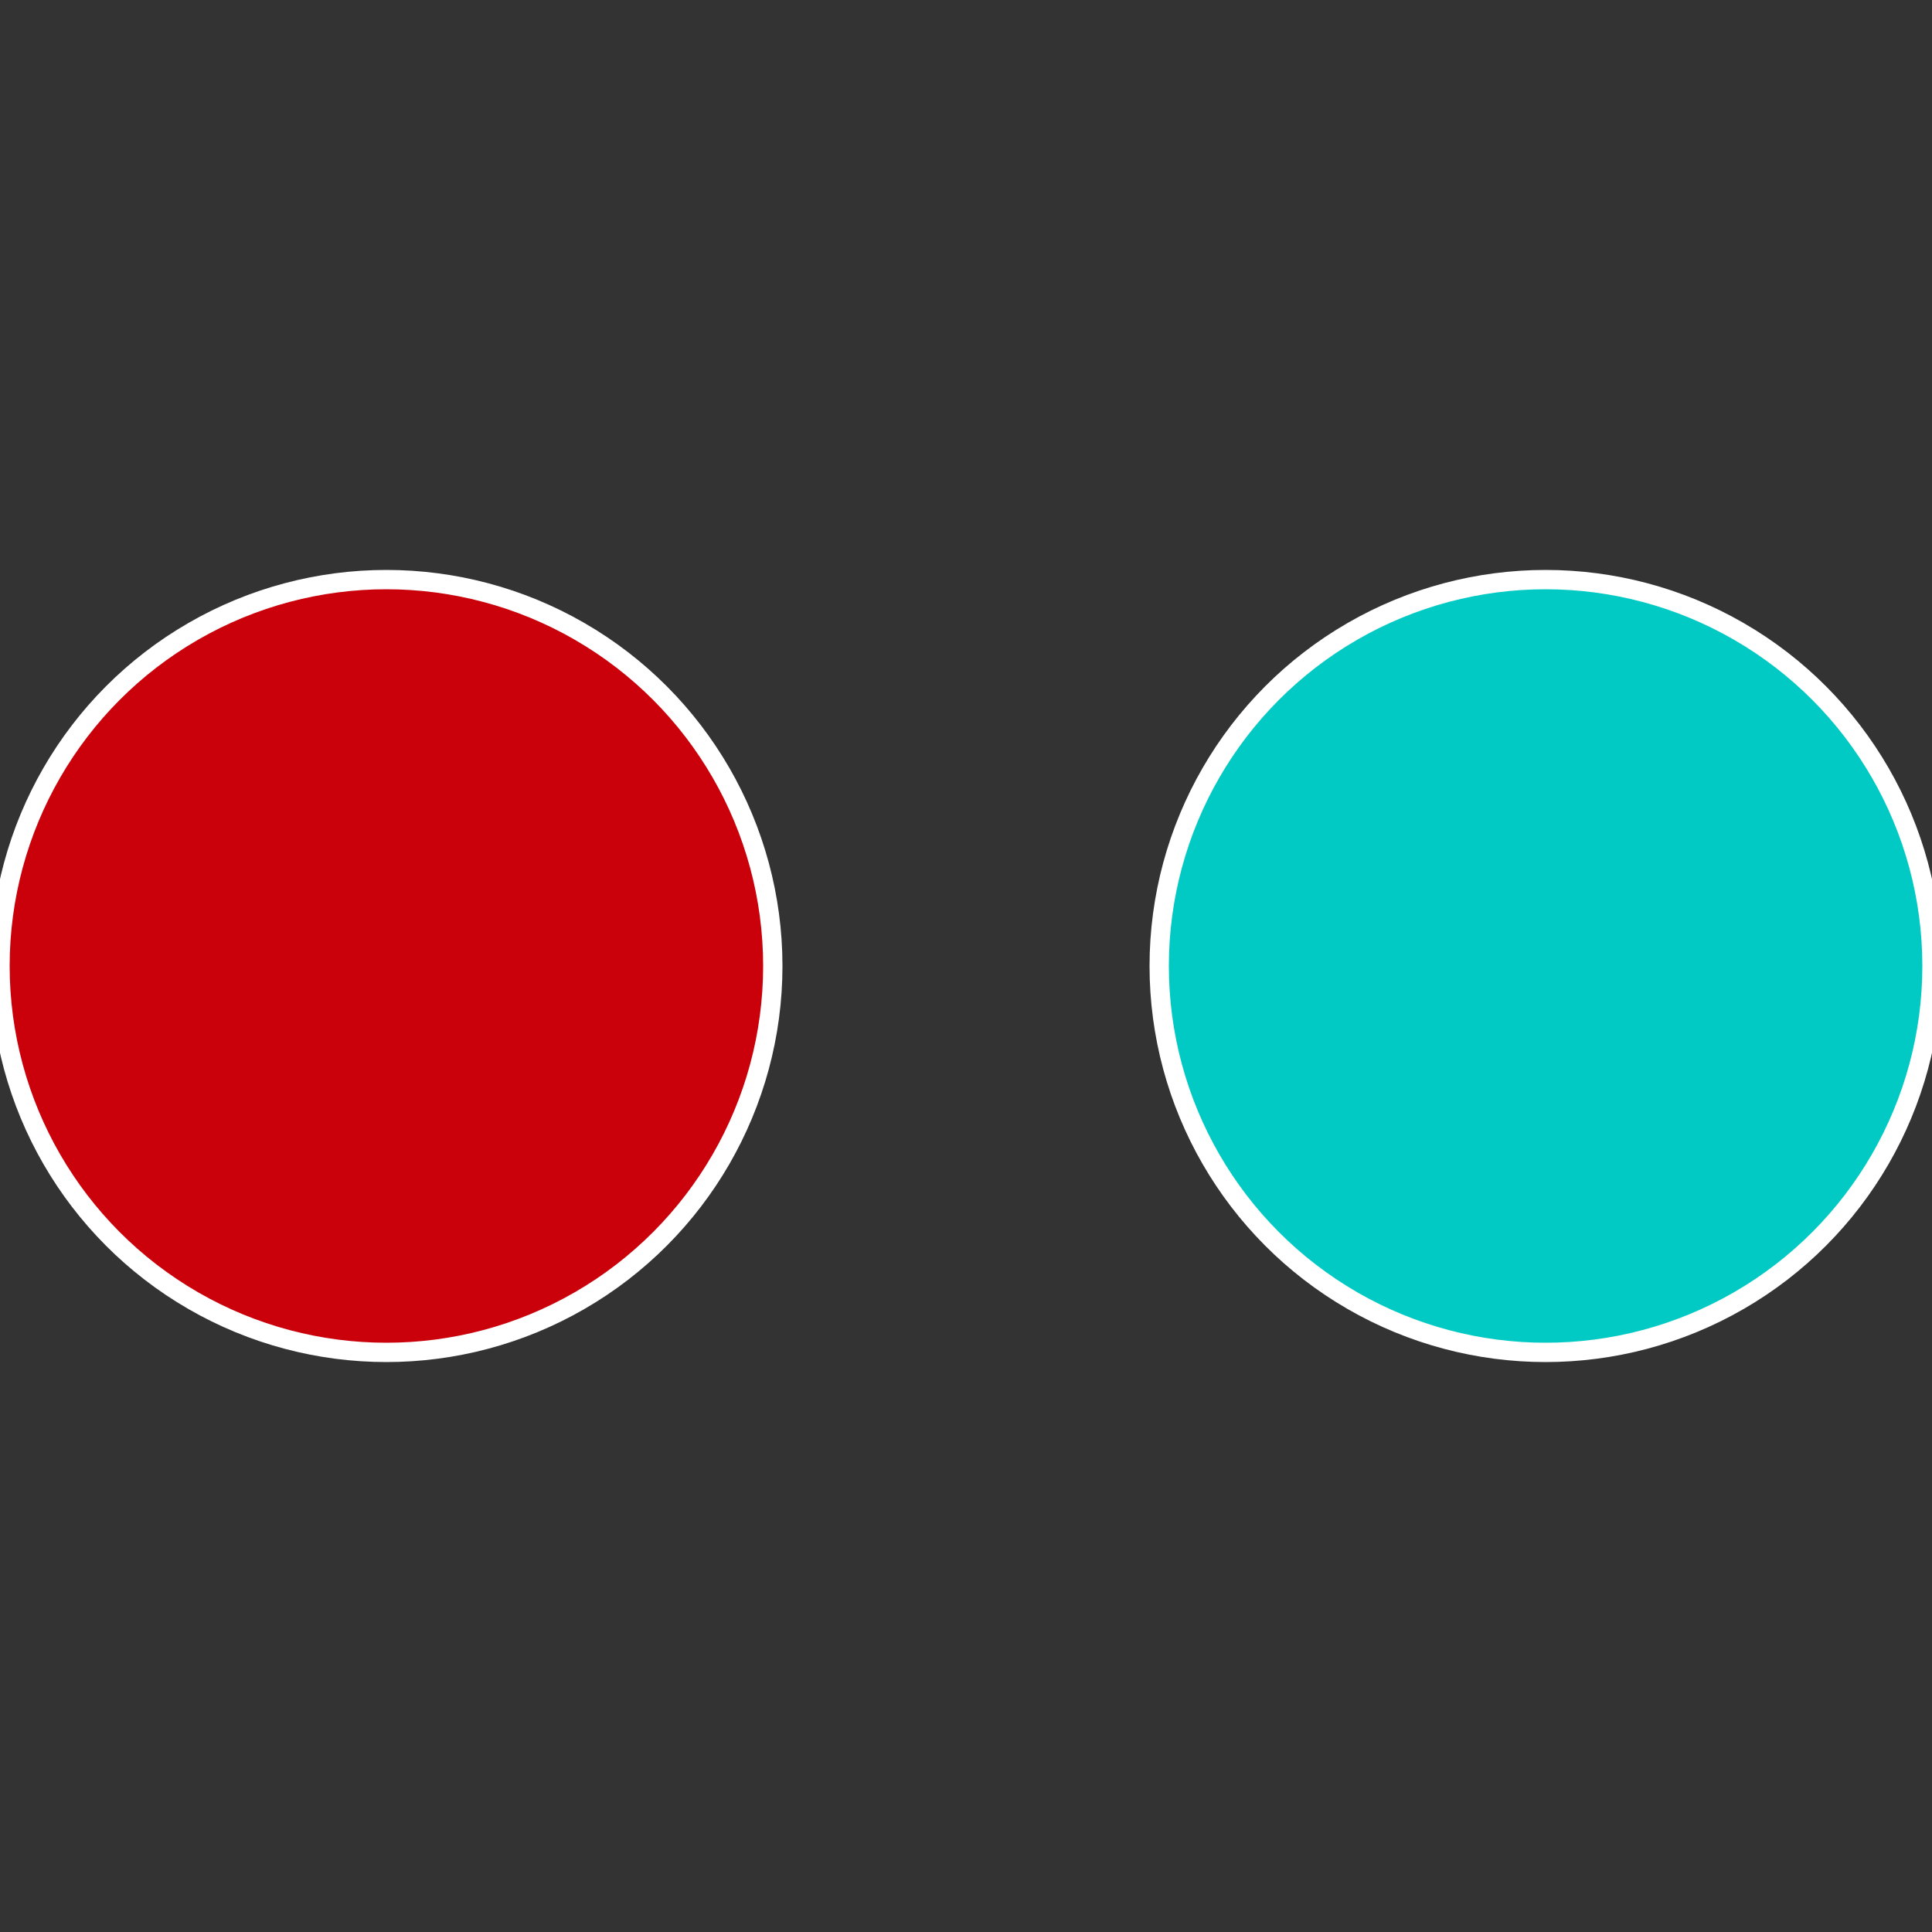
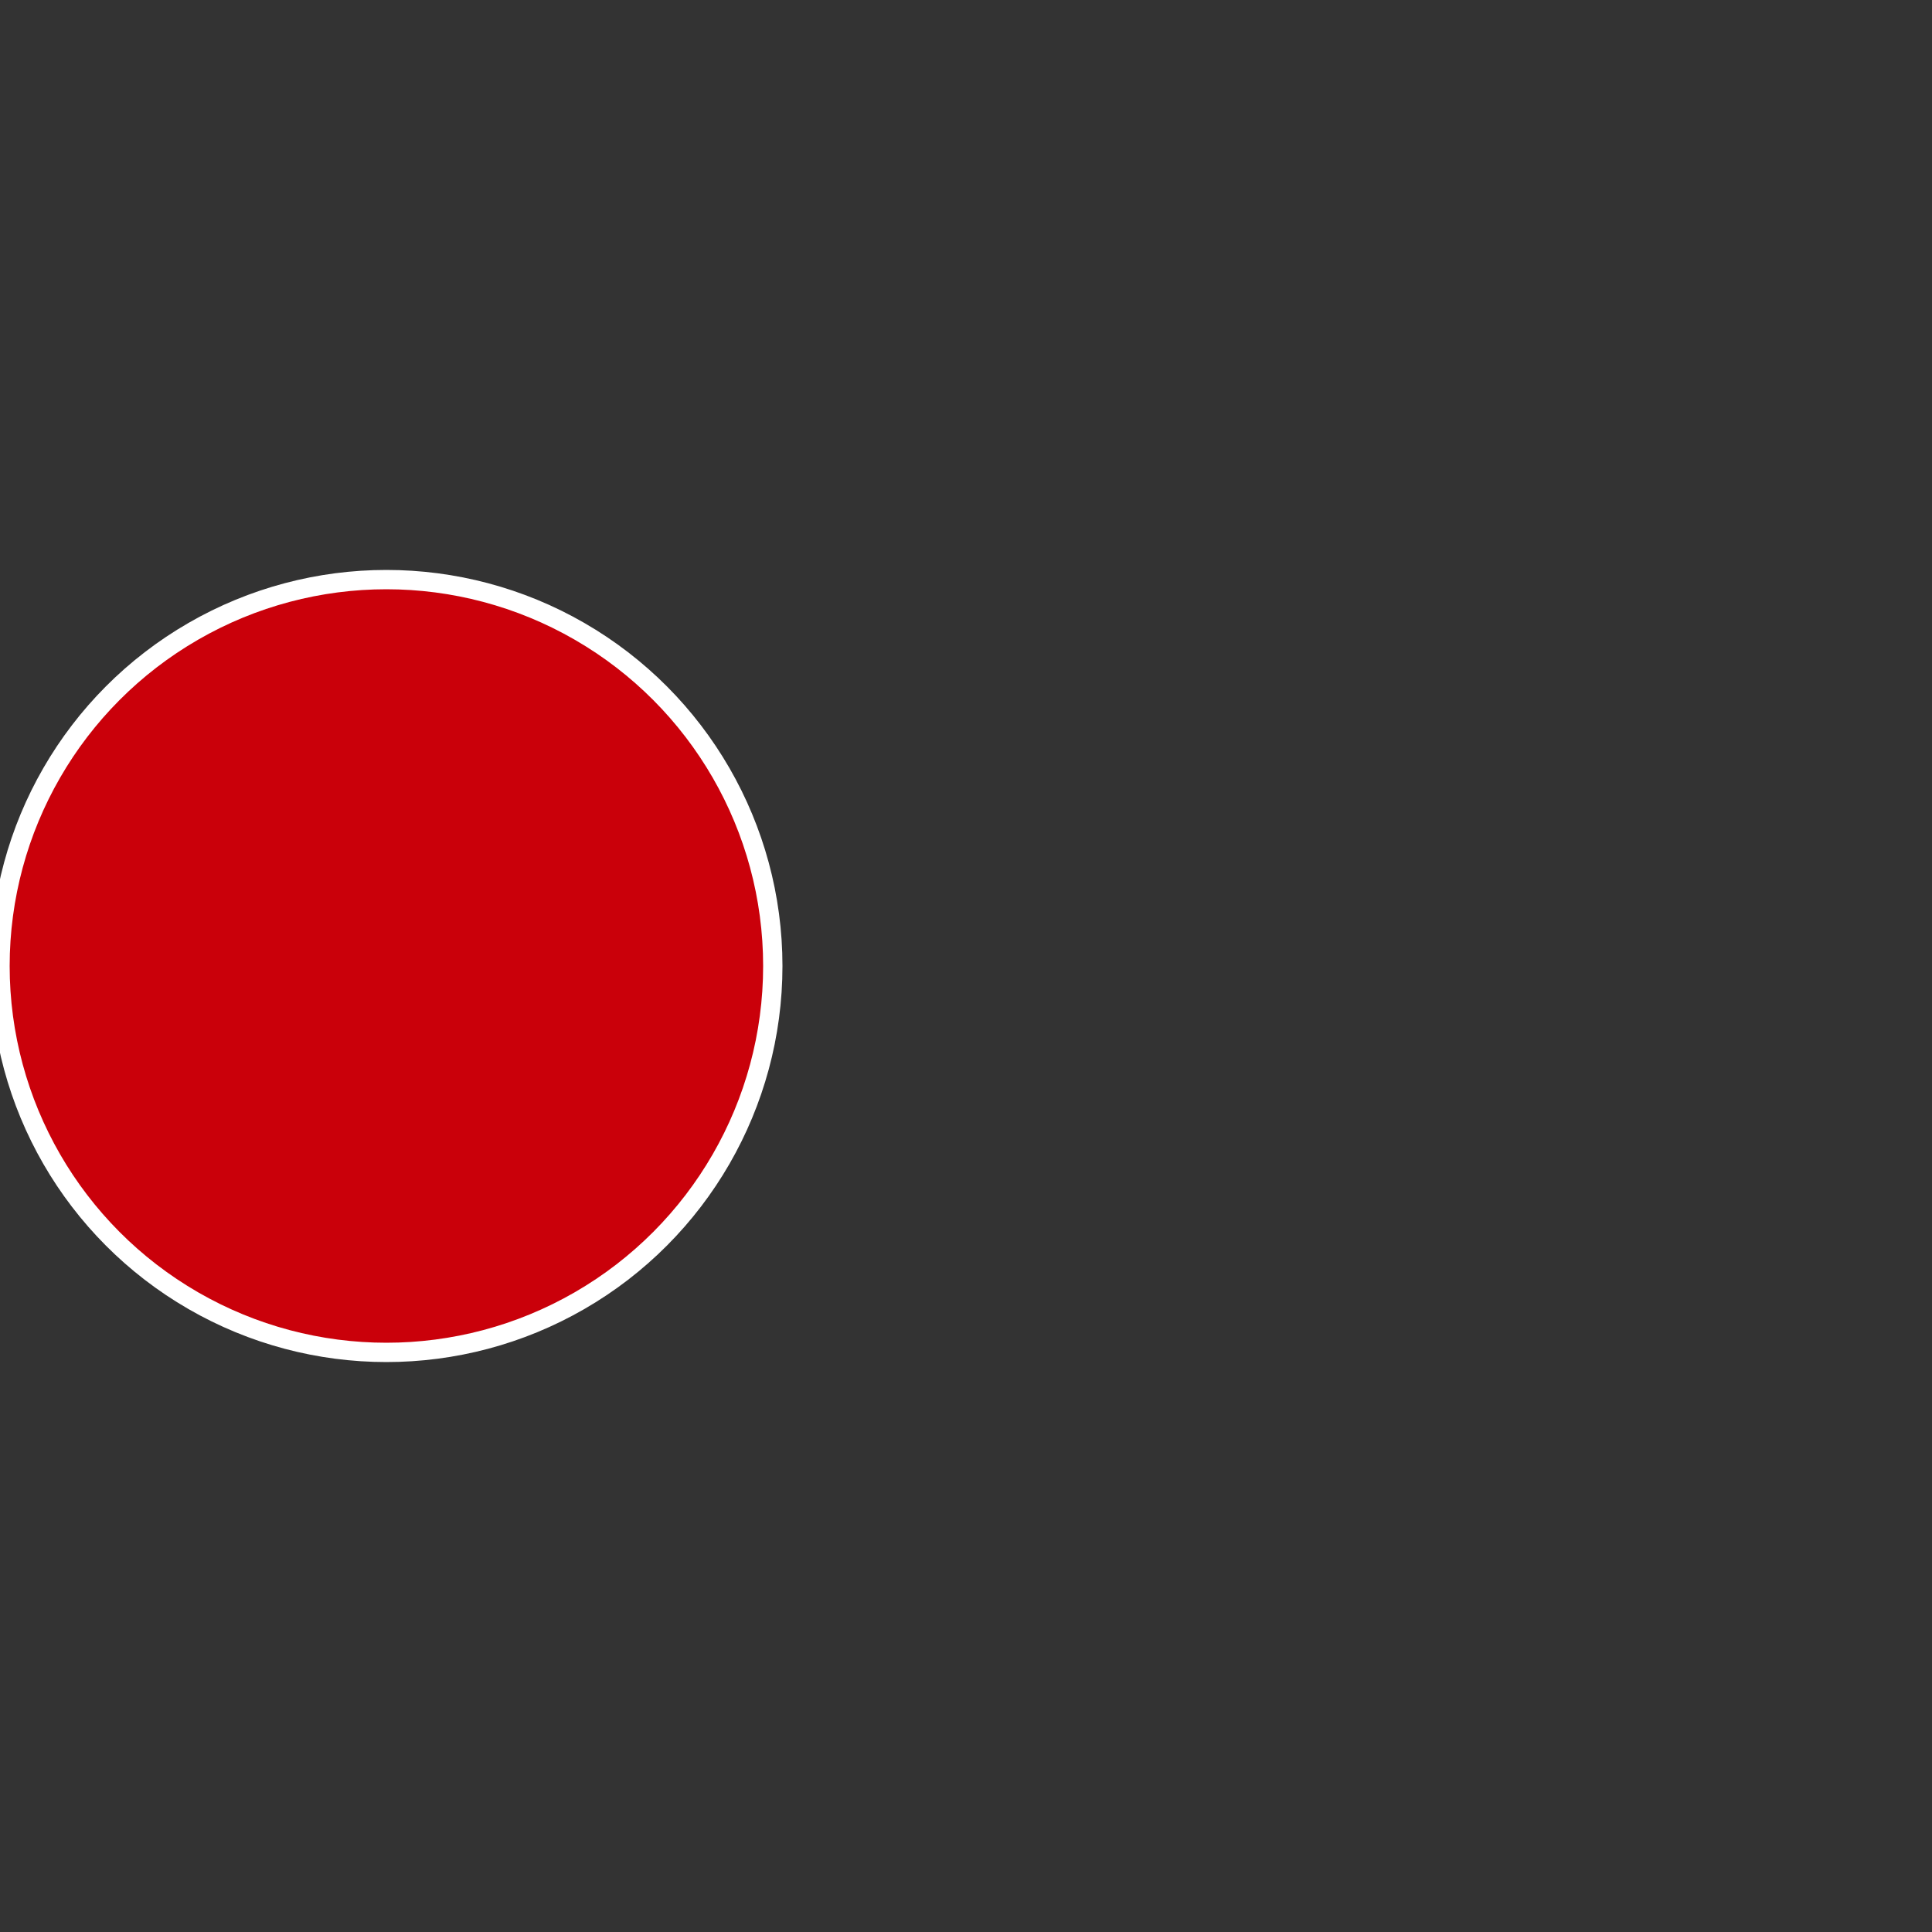
<svg xmlns="http://www.w3.org/2000/svg" width="500" height="500" viewBox="-1 -1 2 2">
  <rect x="-1" y="-1" width="2" height="2" fill="#333333" stroke="none" />
-   <circle cx="0.6" cy="0" r="0.4" fill="#00cac3" stroke="#fff" stroke-width="1%" />
  <circle cx="-0.6" cy="7.3478807948841E-17" r="0.4" fill="#ca000a" stroke="#fff" stroke-width="1%" />
</svg>